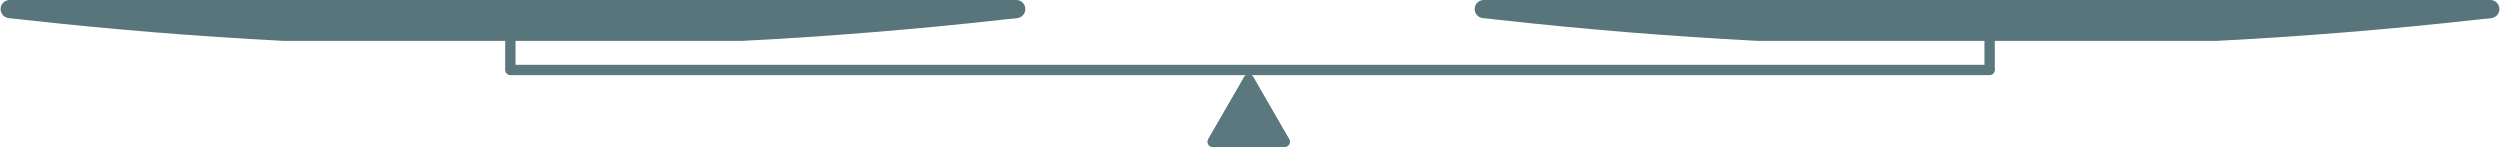
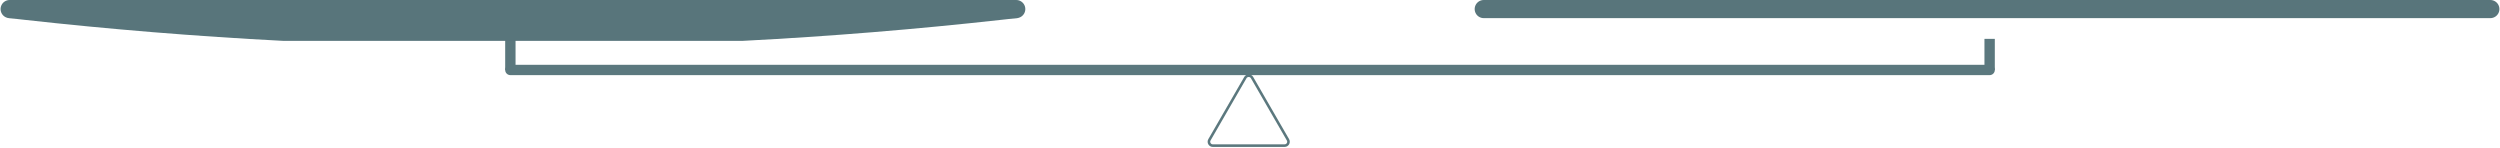
<svg xmlns="http://www.w3.org/2000/svg" width="965" height="57" viewBox="0 0 965 57" fill="none">
  <g opacity="0.7">
    <path d="M197 27L768 27" stroke="#163F47" stroke-width="4" stroke-linecap="round" />
    <path d="M197 15V27" stroke="#163F47" stroke-width="4" />
    <path d="M768 15V27" stroke="#163F47" stroke-width="4" />
-     <path d="M480.268 29.715C481.038 28.382 482.962 28.382 483.732 29.715L497.588 53.715C498.358 55.049 497.396 56.715 495.856 56.715H468.144C466.604 56.715 465.642 55.049 466.412 53.715L480.268 29.715Z" fill="#163F47" />
    <path fill-rule="evenodd" clip-rule="evenodd" d="M496.722 54.215L482.866 30.215C482.481 29.549 481.519 29.549 481.134 30.215L467.278 54.215C466.893 54.882 467.374 55.715 468.144 55.715H495.856C496.626 55.715 497.107 54.882 496.722 54.215ZM483.732 29.715C482.962 28.382 481.038 28.382 480.268 29.715L466.412 53.715C465.642 55.049 466.604 56.715 468.144 56.715H495.856C497.396 56.715 498.358 55.049 497.588 53.715L483.732 29.715Z" fill="#163F47" />
  </g>
  <path d="M393 6.215V6.933C390.848 7.18 388.696 7.427 386.52 7.65C353.55 11.31 320.308 14.031 286.843 15.762H109.157C75.643 14.031 42.425 11.31 9.455 7.65C7.304 7.427 5.152 7.18 3 6.933V6.215H393Z" fill="#58757B" />
  <path d="M3.723 3.5L392.273 3.5" stroke="#58757B" stroke-width="7" stroke-linecap="round" />
-   <path d="M962 6.215V6.933C959.848 7.18 957.696 7.427 955.52 7.65C922.55 11.31 889.308 14.031 855.843 15.762H678.157C644.643 14.031 611.425 11.31 578.455 7.65C576.304 7.427 574.152 7.18 572 6.933V6.215H962Z" fill="#58757B" />
  <path d="M572.723 3.5L961.273 3.5" stroke="#58757B" stroke-width="7" stroke-linecap="round" />
</svg>